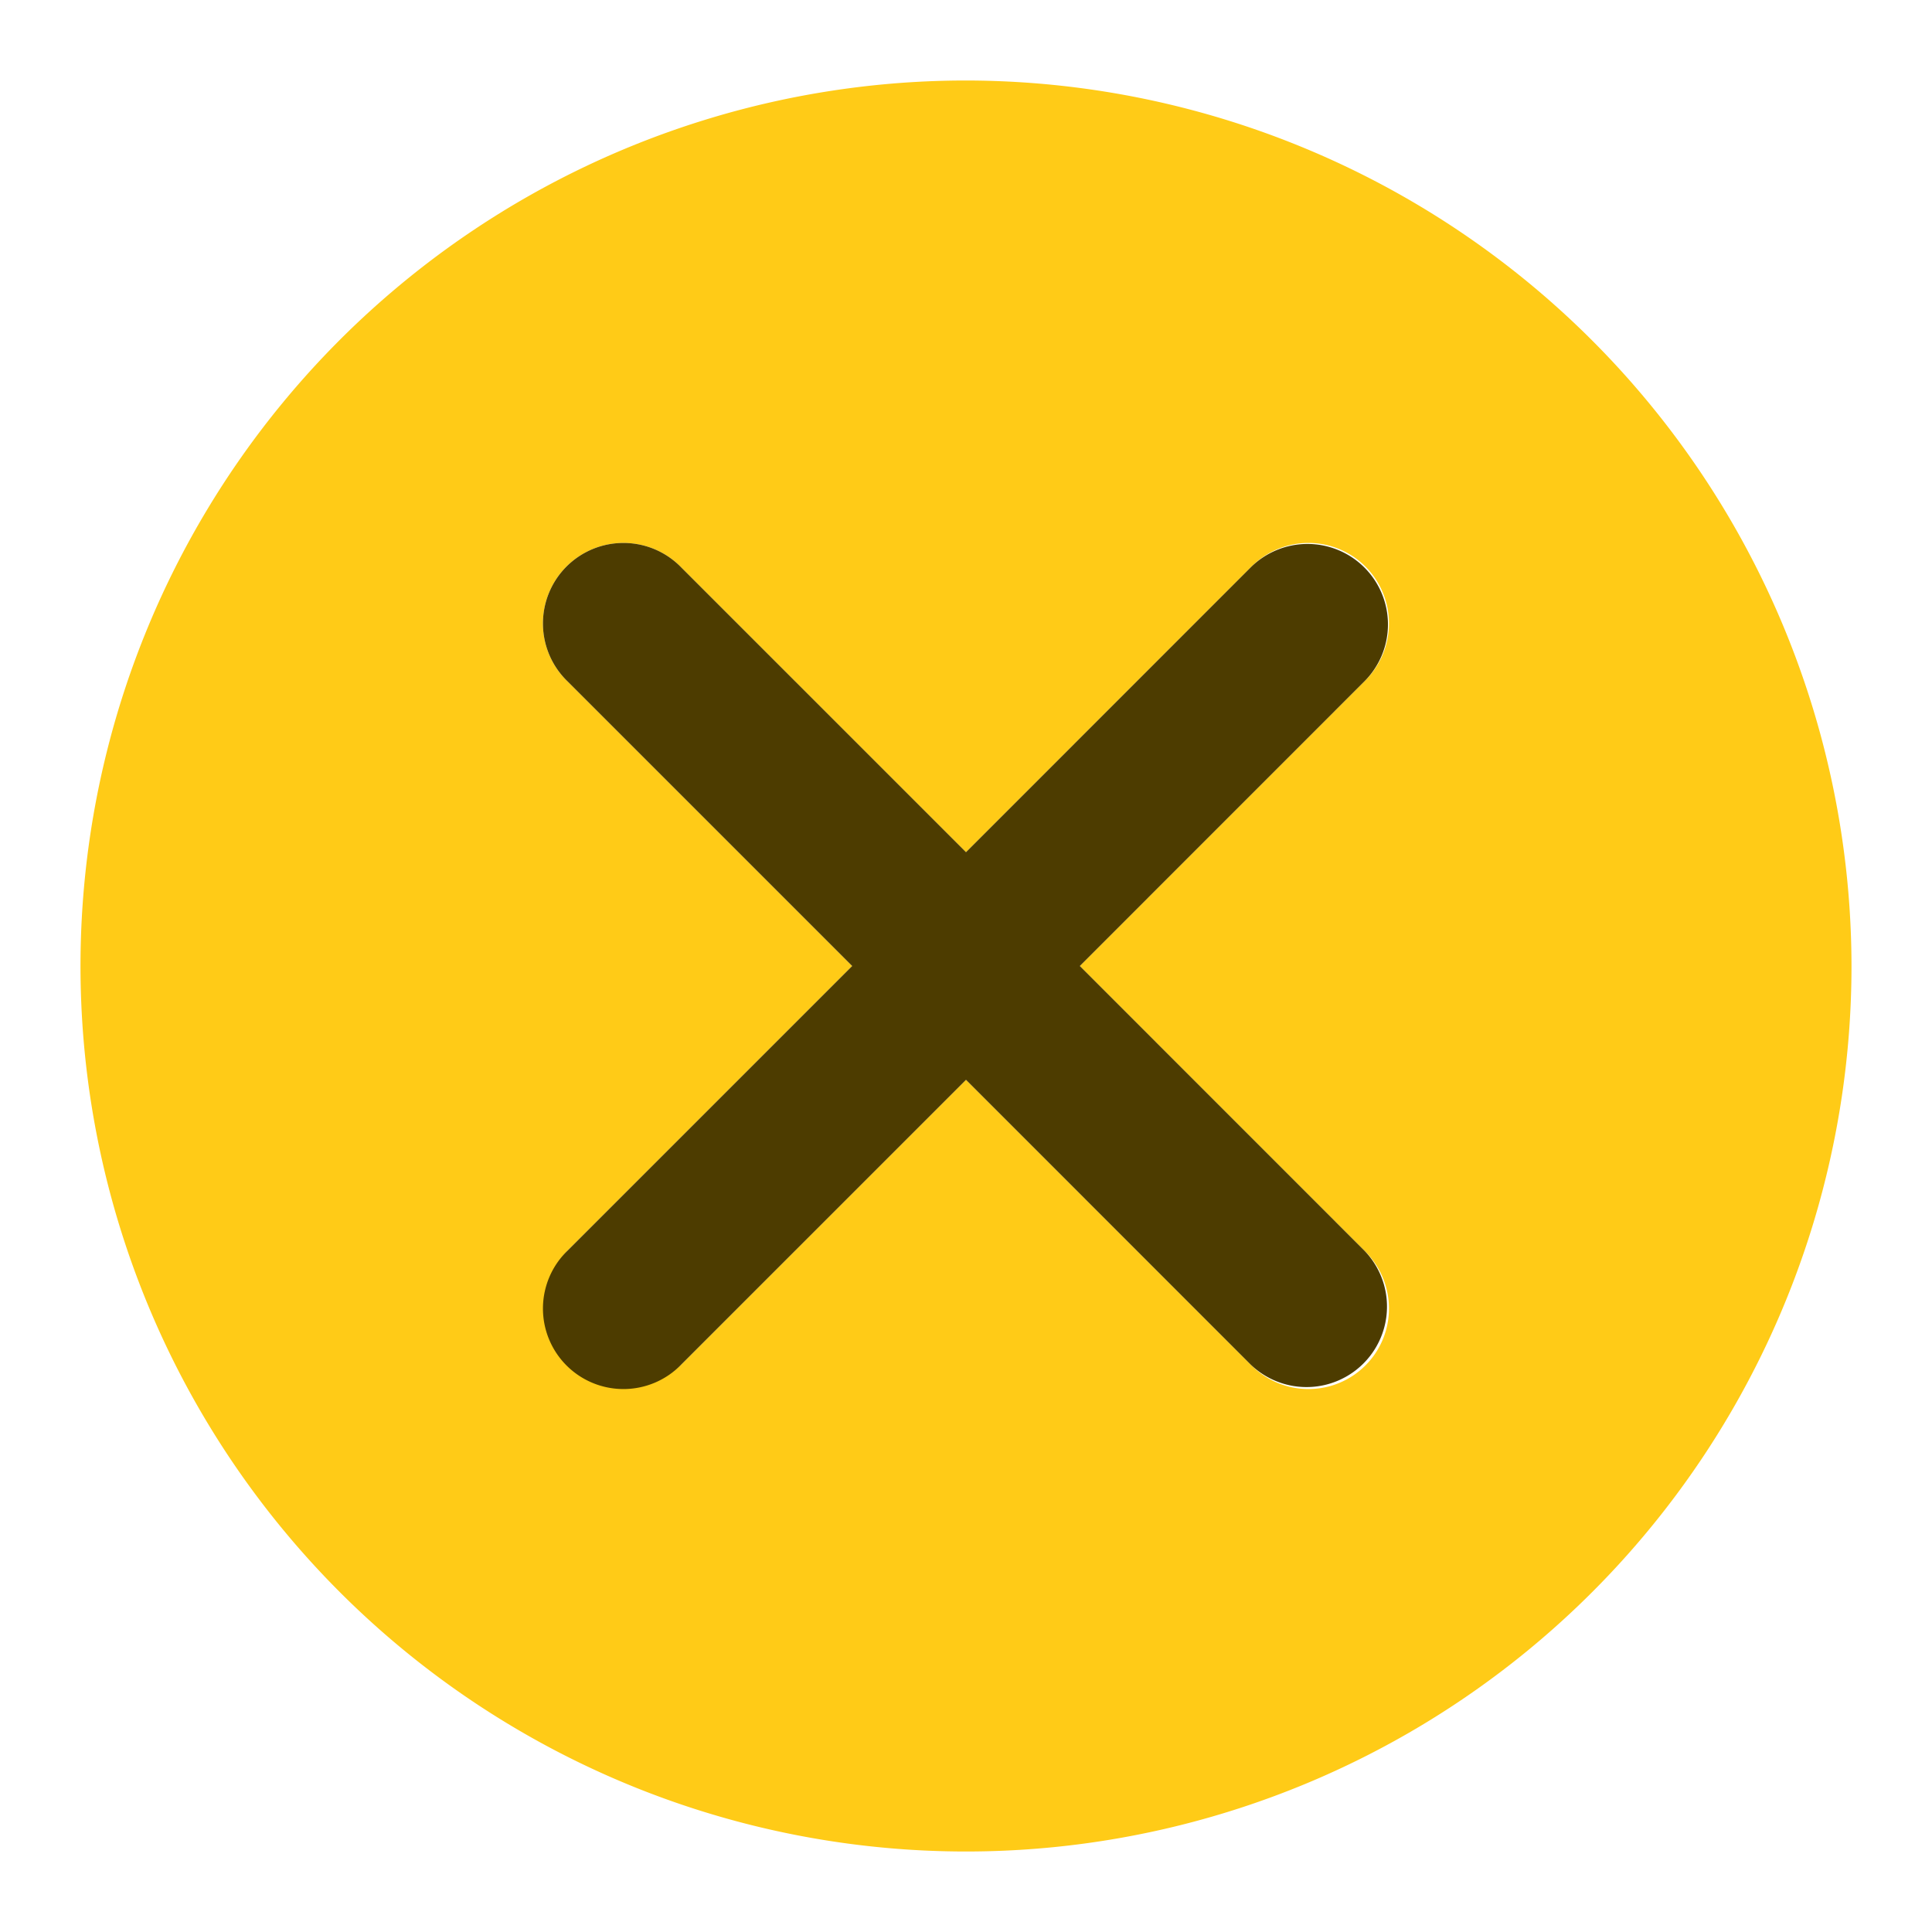
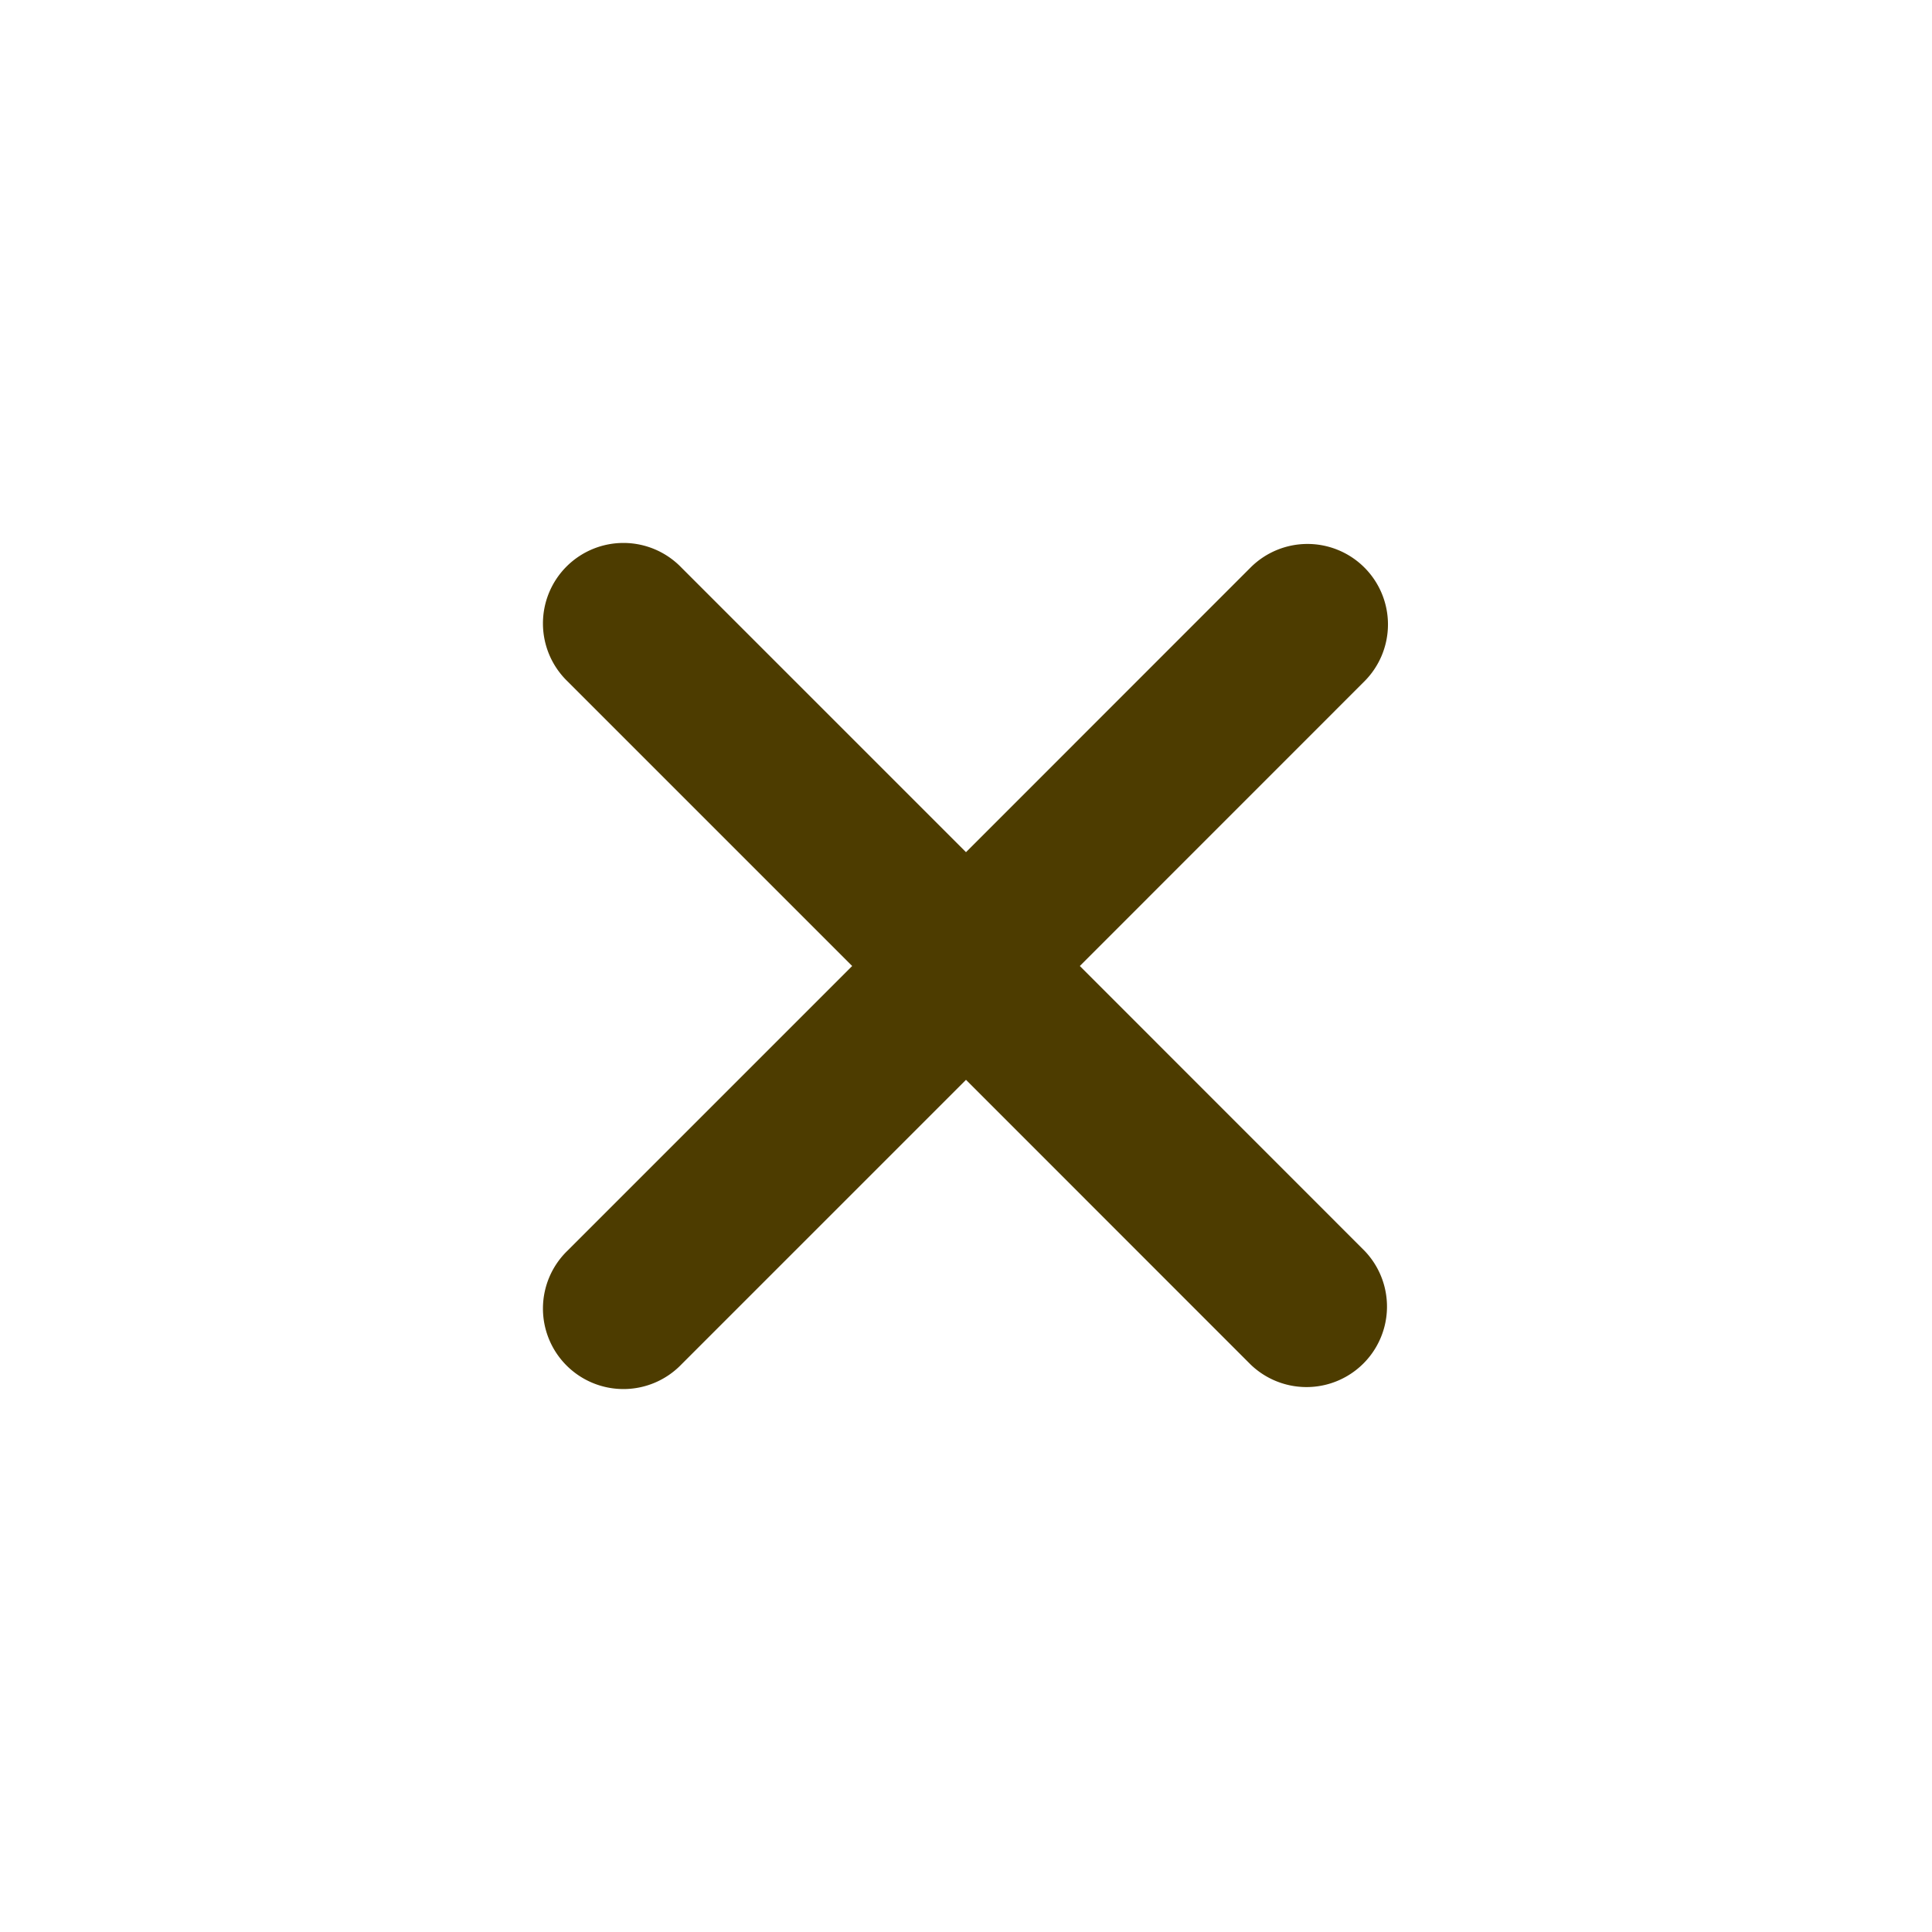
<svg xmlns="http://www.w3.org/2000/svg" viewBox="0 0 24 24" id="Exit">
-   <path fill="#ffcb17" d="M12,1A11,11,0,1,0,23,12,11.013,11.013,0,0,0,12,1Zm4.949,14.536a1,1,0,1,1-1.414,1.414L12,13.414,8.464,16.95A1,1,0,0,1,7.05,15.536L10.586,12,7.05,8.464A1,1,0,1,1,8.464,7.05L12,10.586,15.535,7.05a1,1,0,1,1,1.414,1.414L13.414,12Z" class="color1de9b6 svgShape" />
  <path fill="#4d3c00" d="M16.949,7.05a1,1,0,0,0-1.414,0L12,10.586,8.464,7.05A1,1,0,1,0,7.05,8.464L10.586,12,7.05,15.536A1,1,0,1,0,8.464,16.95L12,13.414l3.535,3.536a1,1,0,0,0,1.414-1.414L13.414,12l3.535-3.536A1,1,0,0,0,16.949,7.05Z" class="color004d40 svgShape" />
</svg>